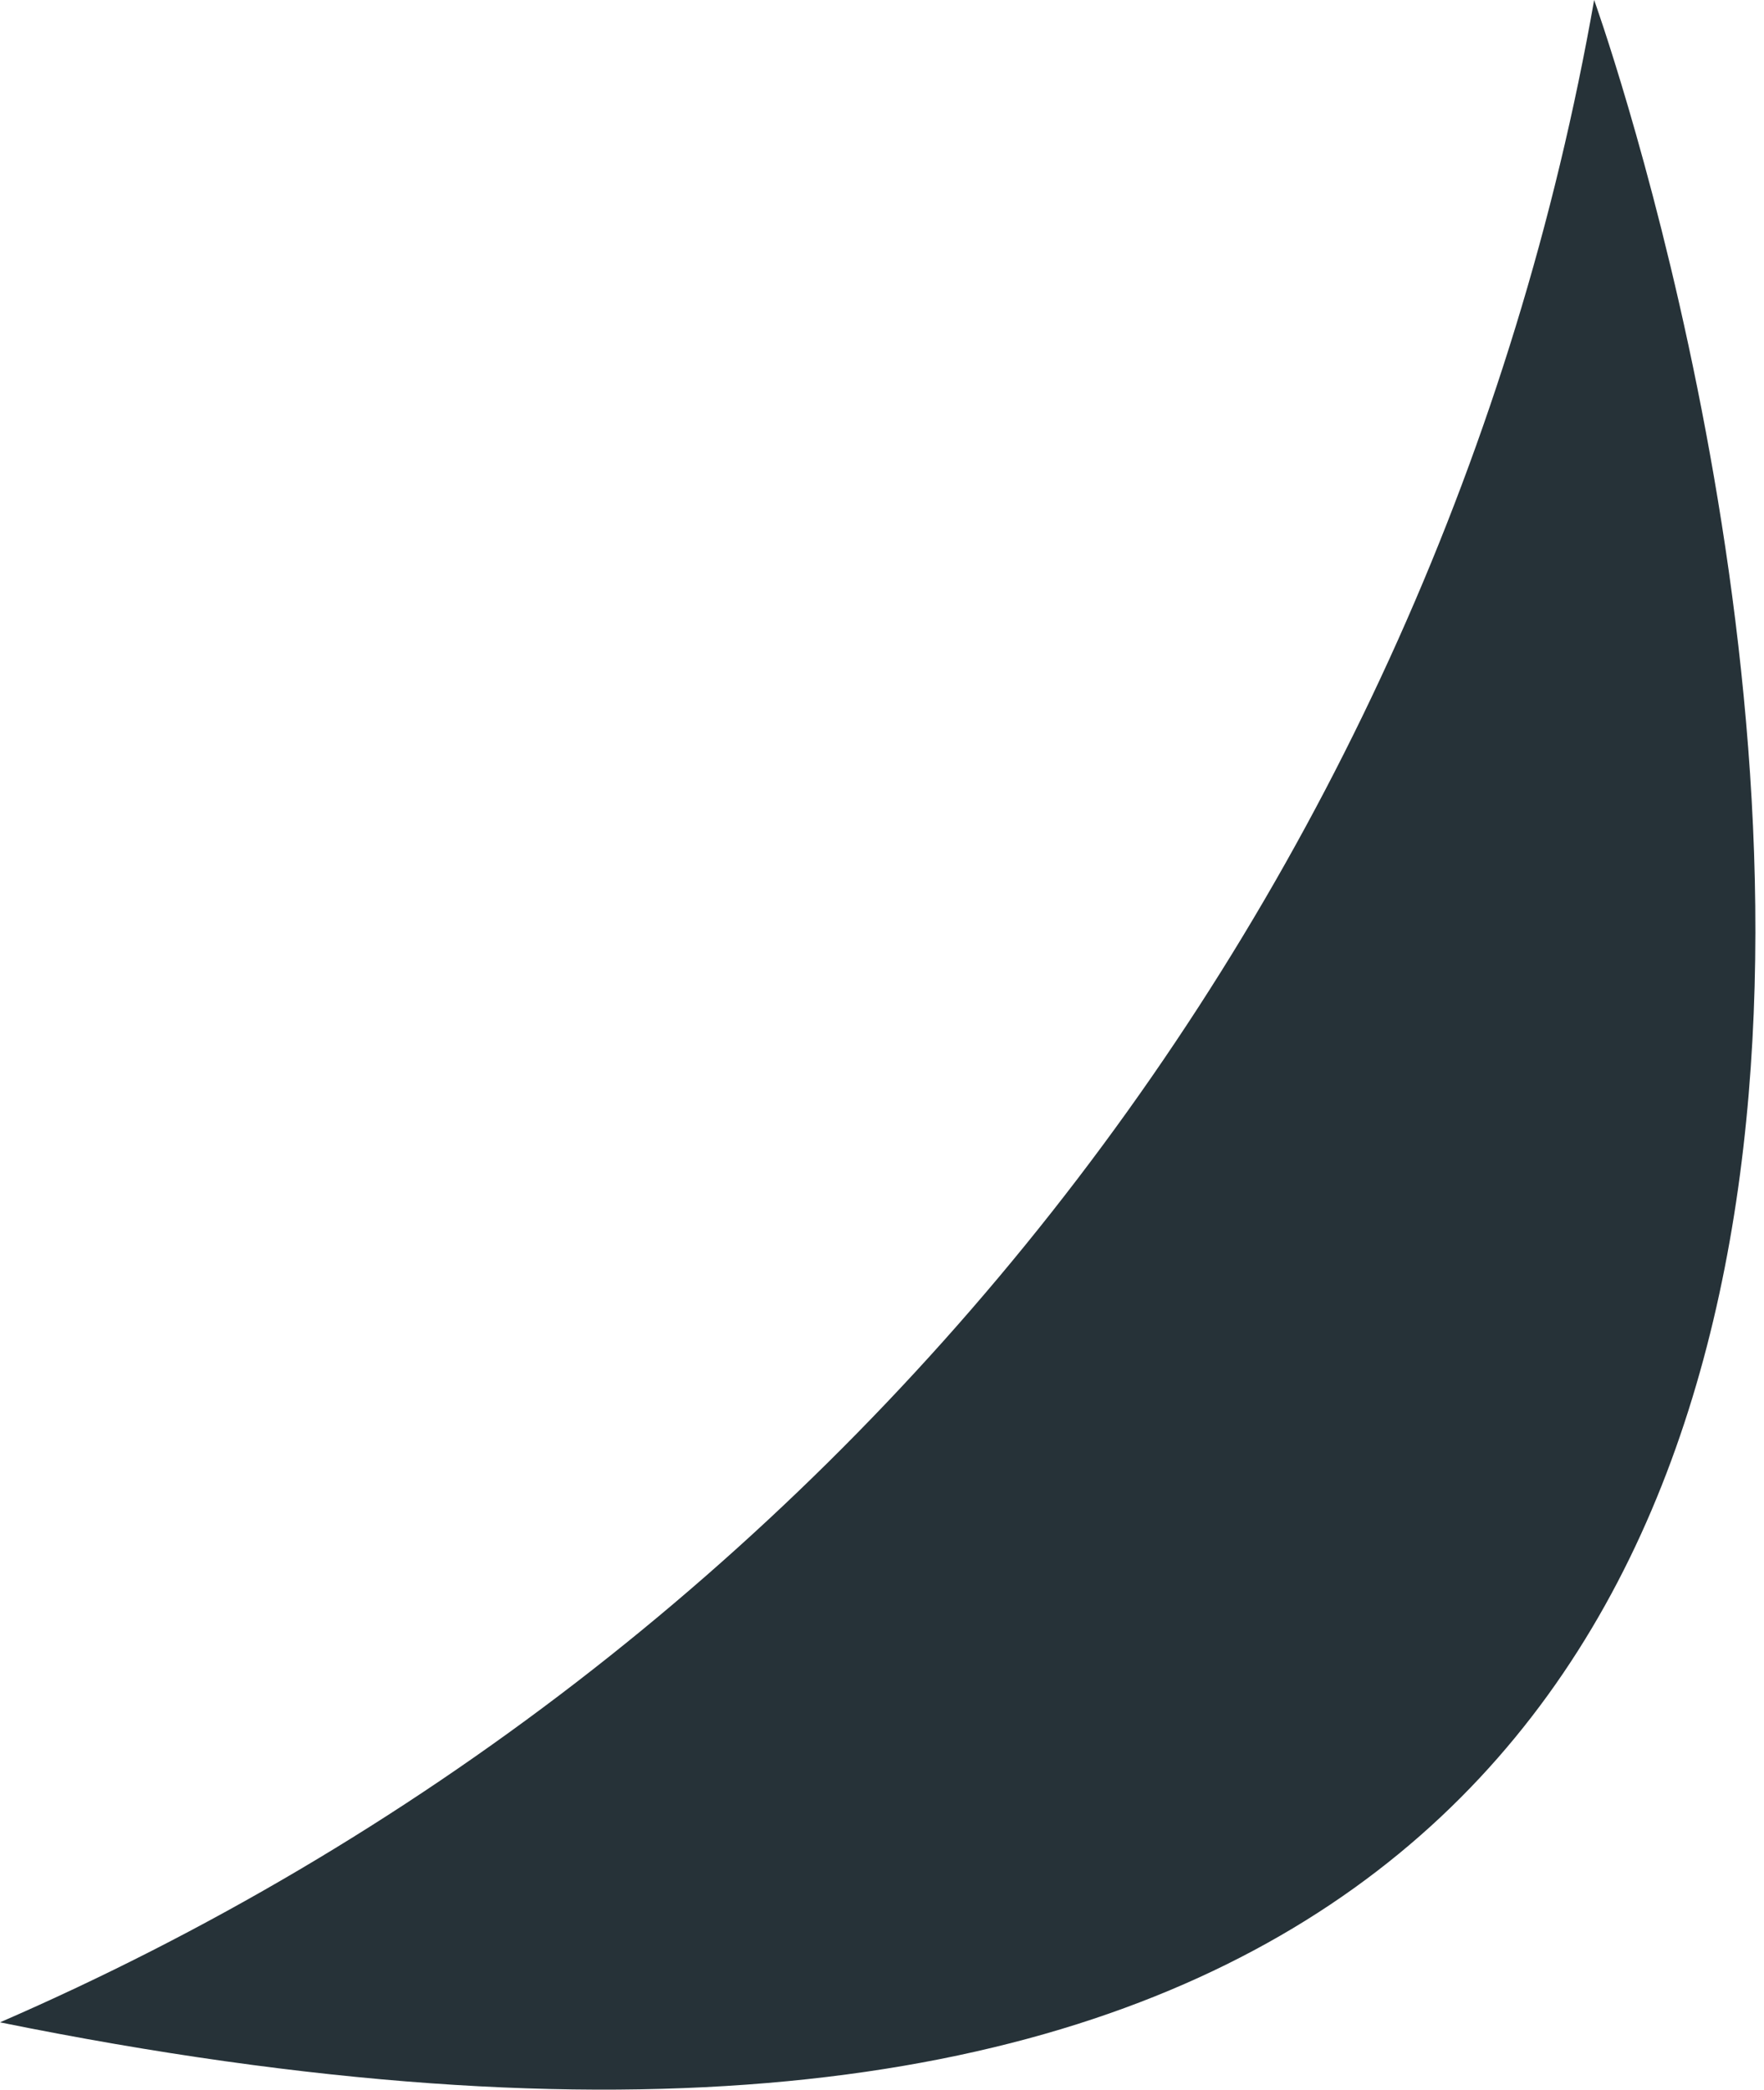
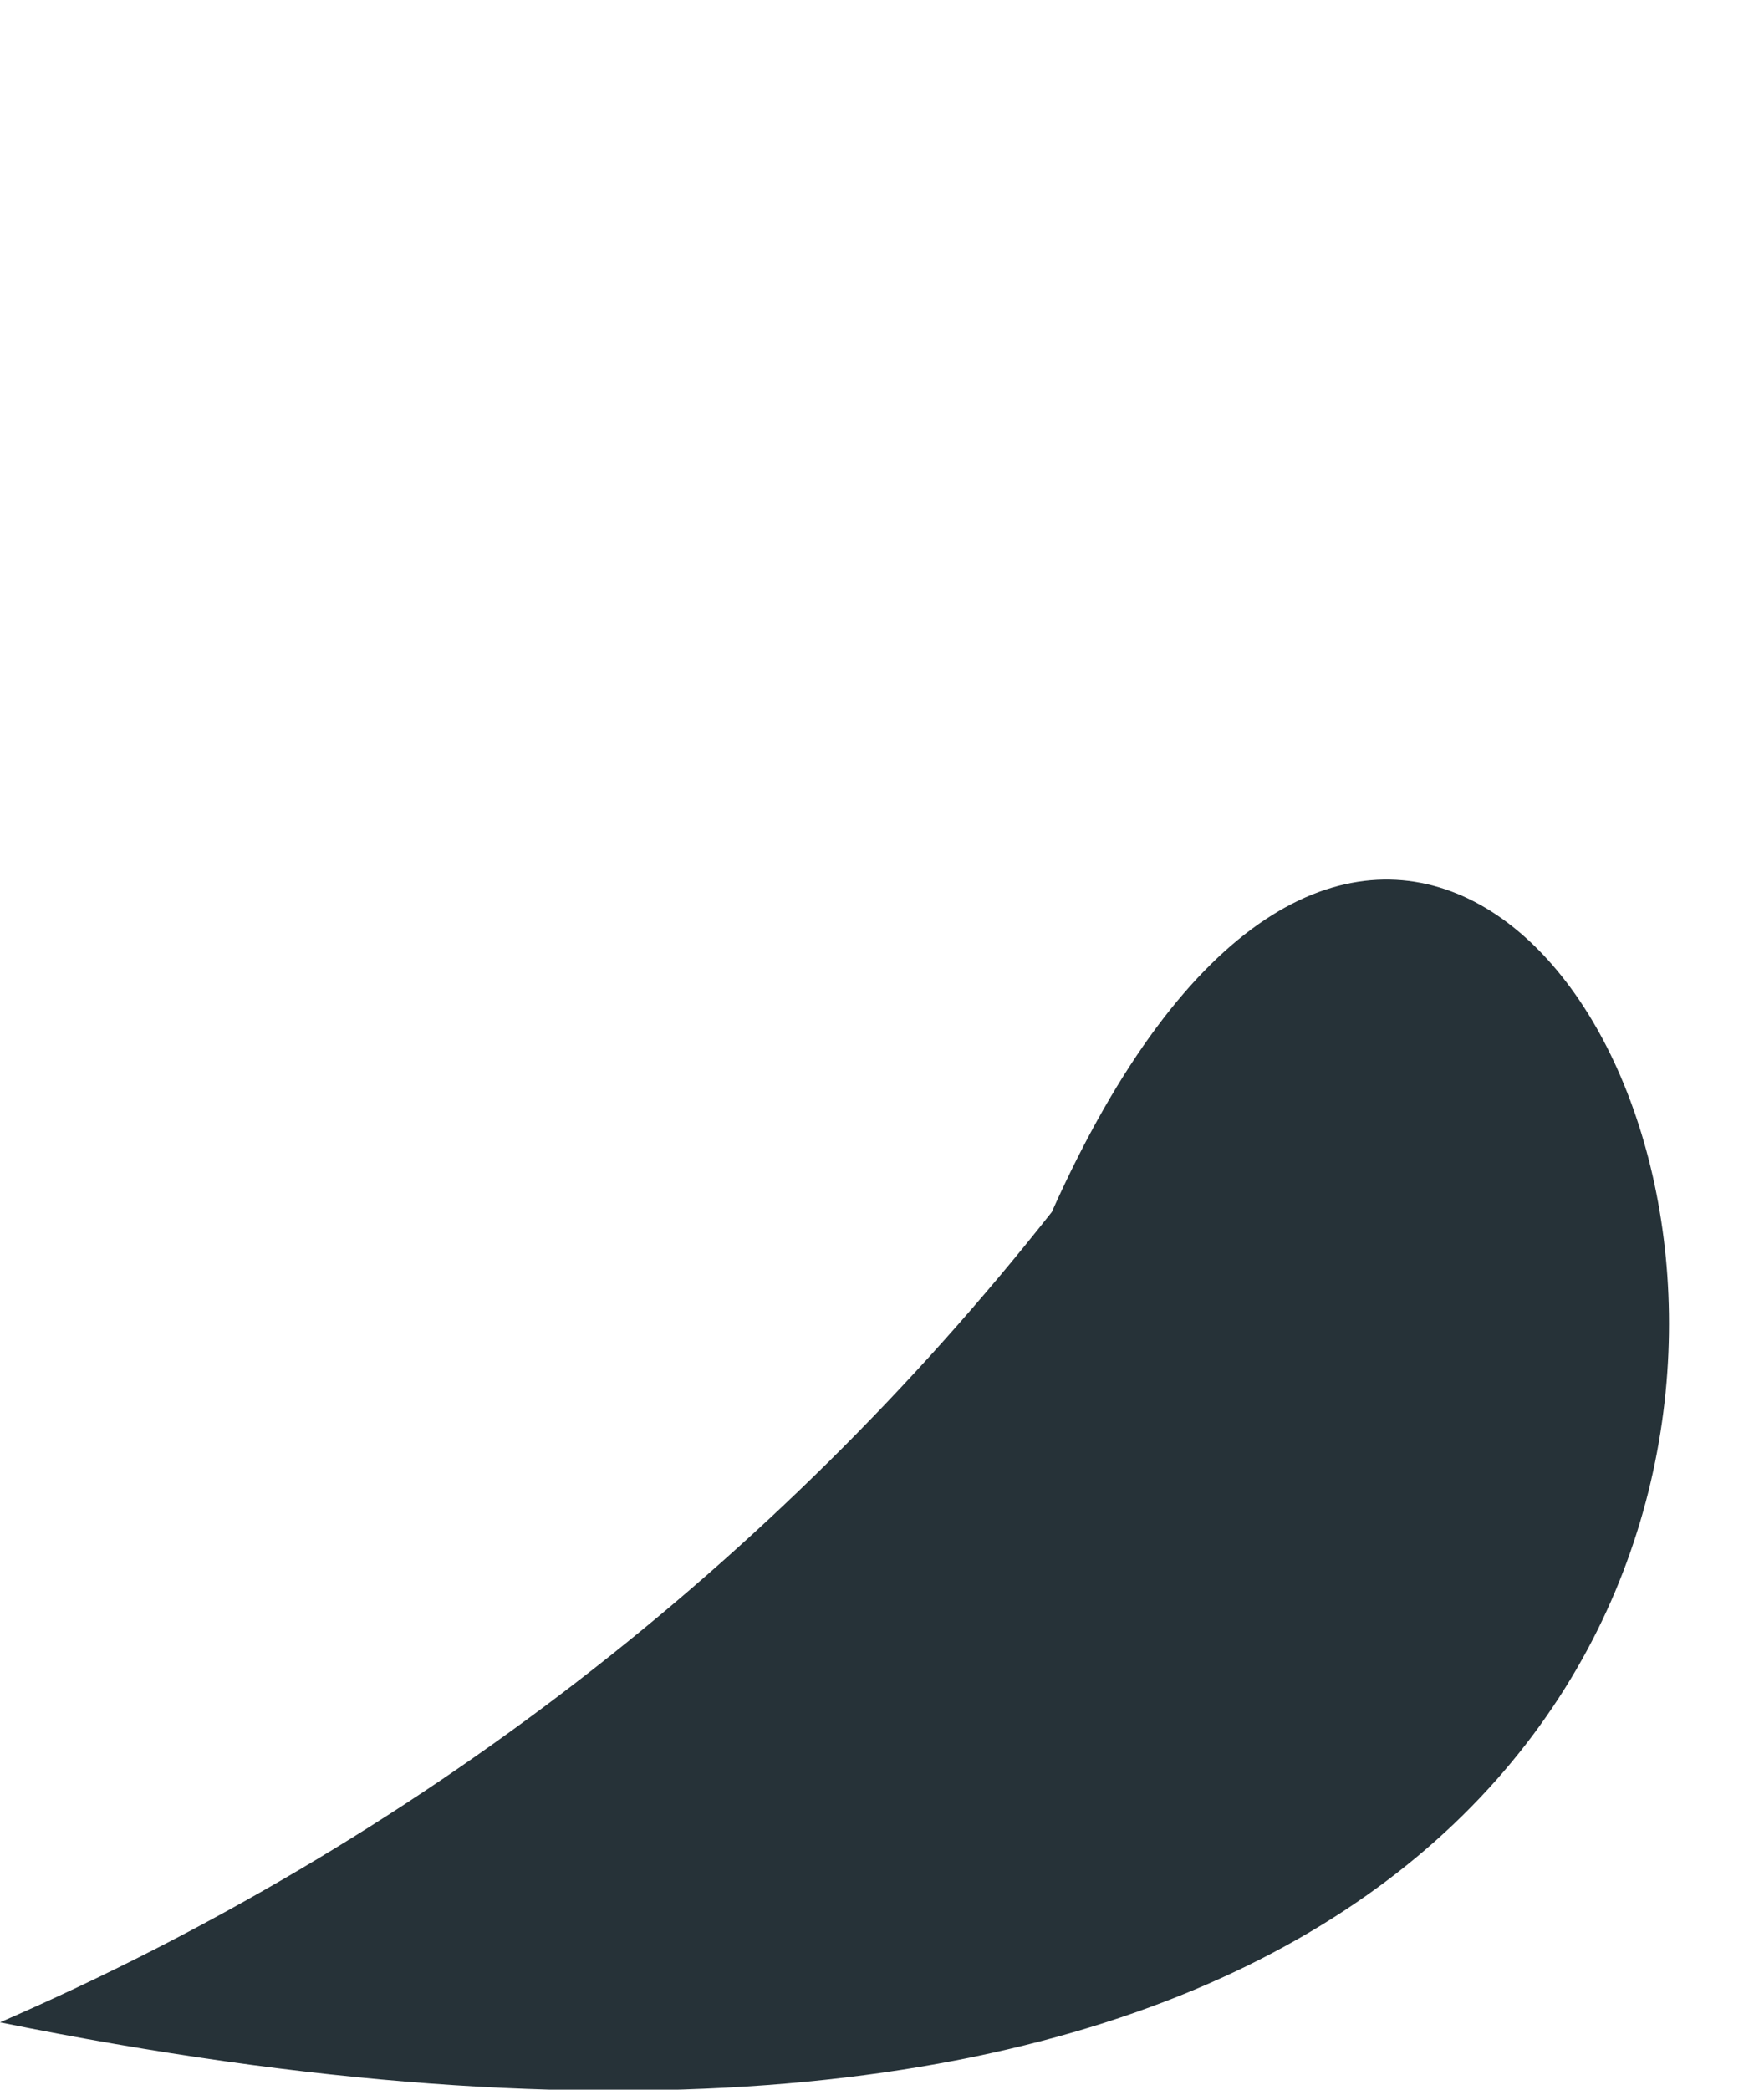
<svg xmlns="http://www.w3.org/2000/svg" width="38" height="45" viewBox="0 0 38 45" fill="none">
-   <path d="M0 43.55C8.879 39.697 16.664 33.702 22.657 26.101C28.65 18.501 32.665 9.533 34.341 0C34.341 0 53.947 54.482 0 43.55Z" fill="#263238" />
+   <path d="M0 43.55C8.879 39.697 16.664 33.702 22.657 26.101C34.341 0 53.947 54.482 0 43.55Z" fill="#263238" />
</svg>